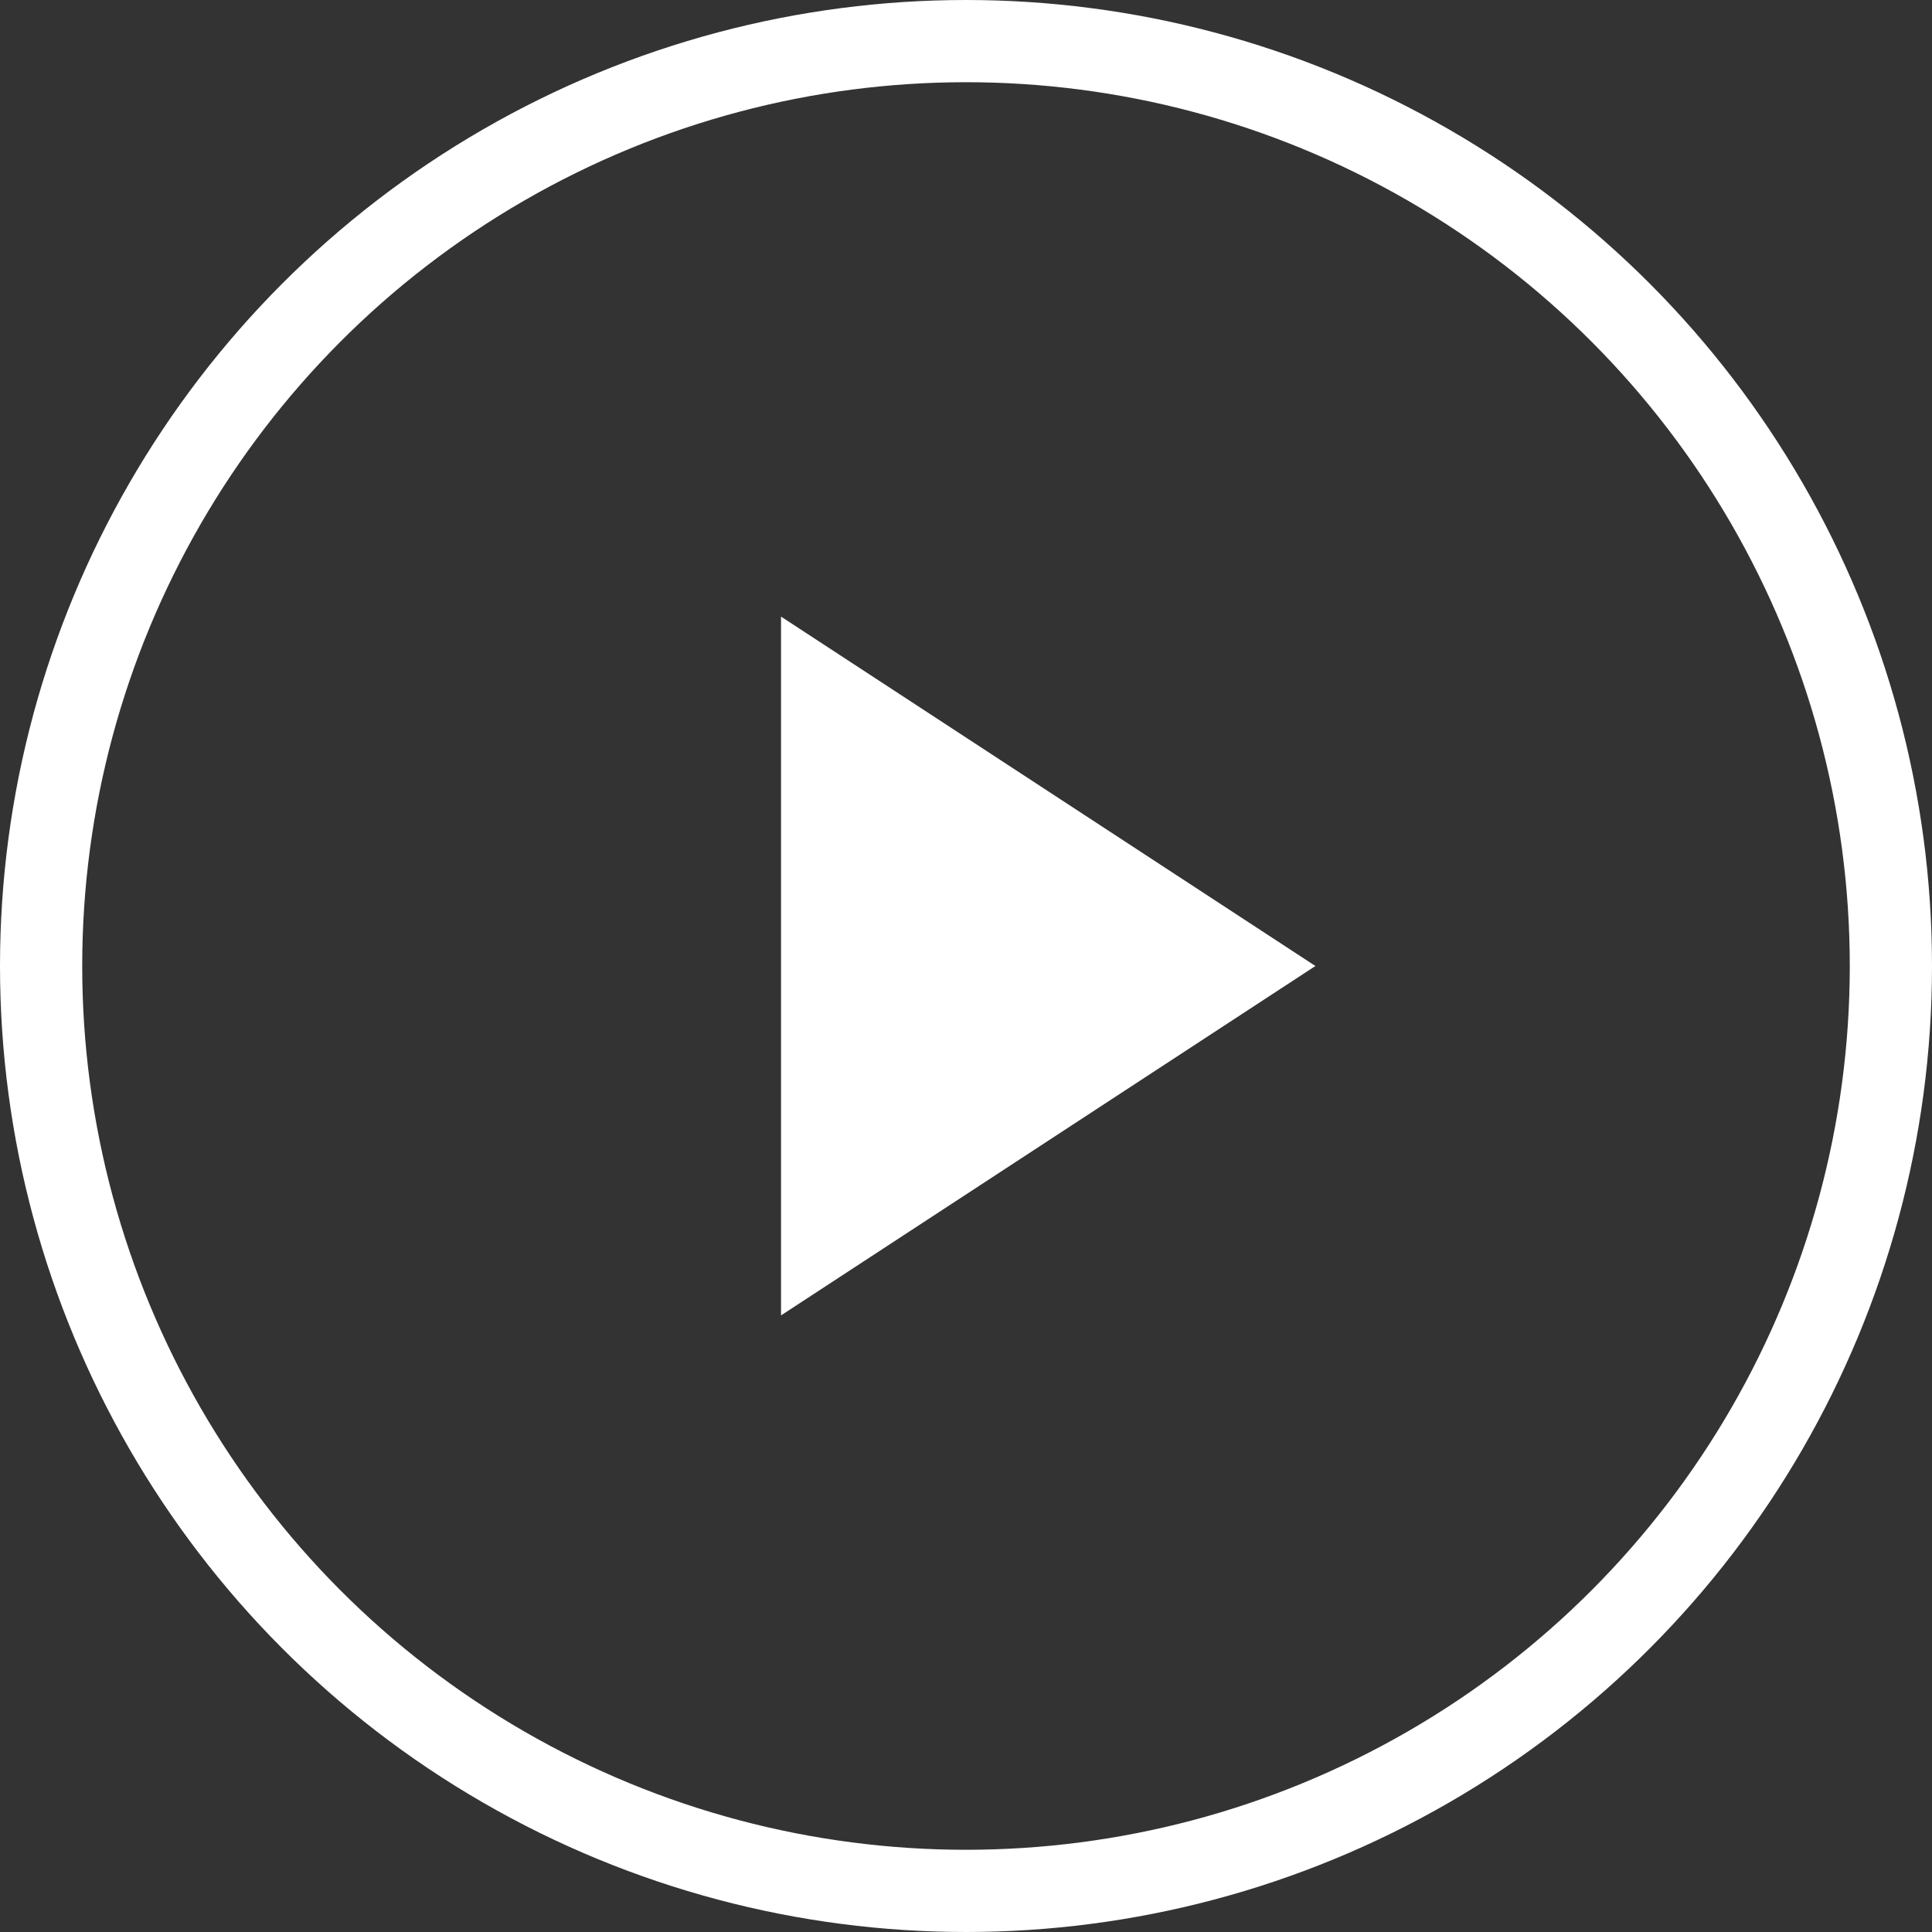
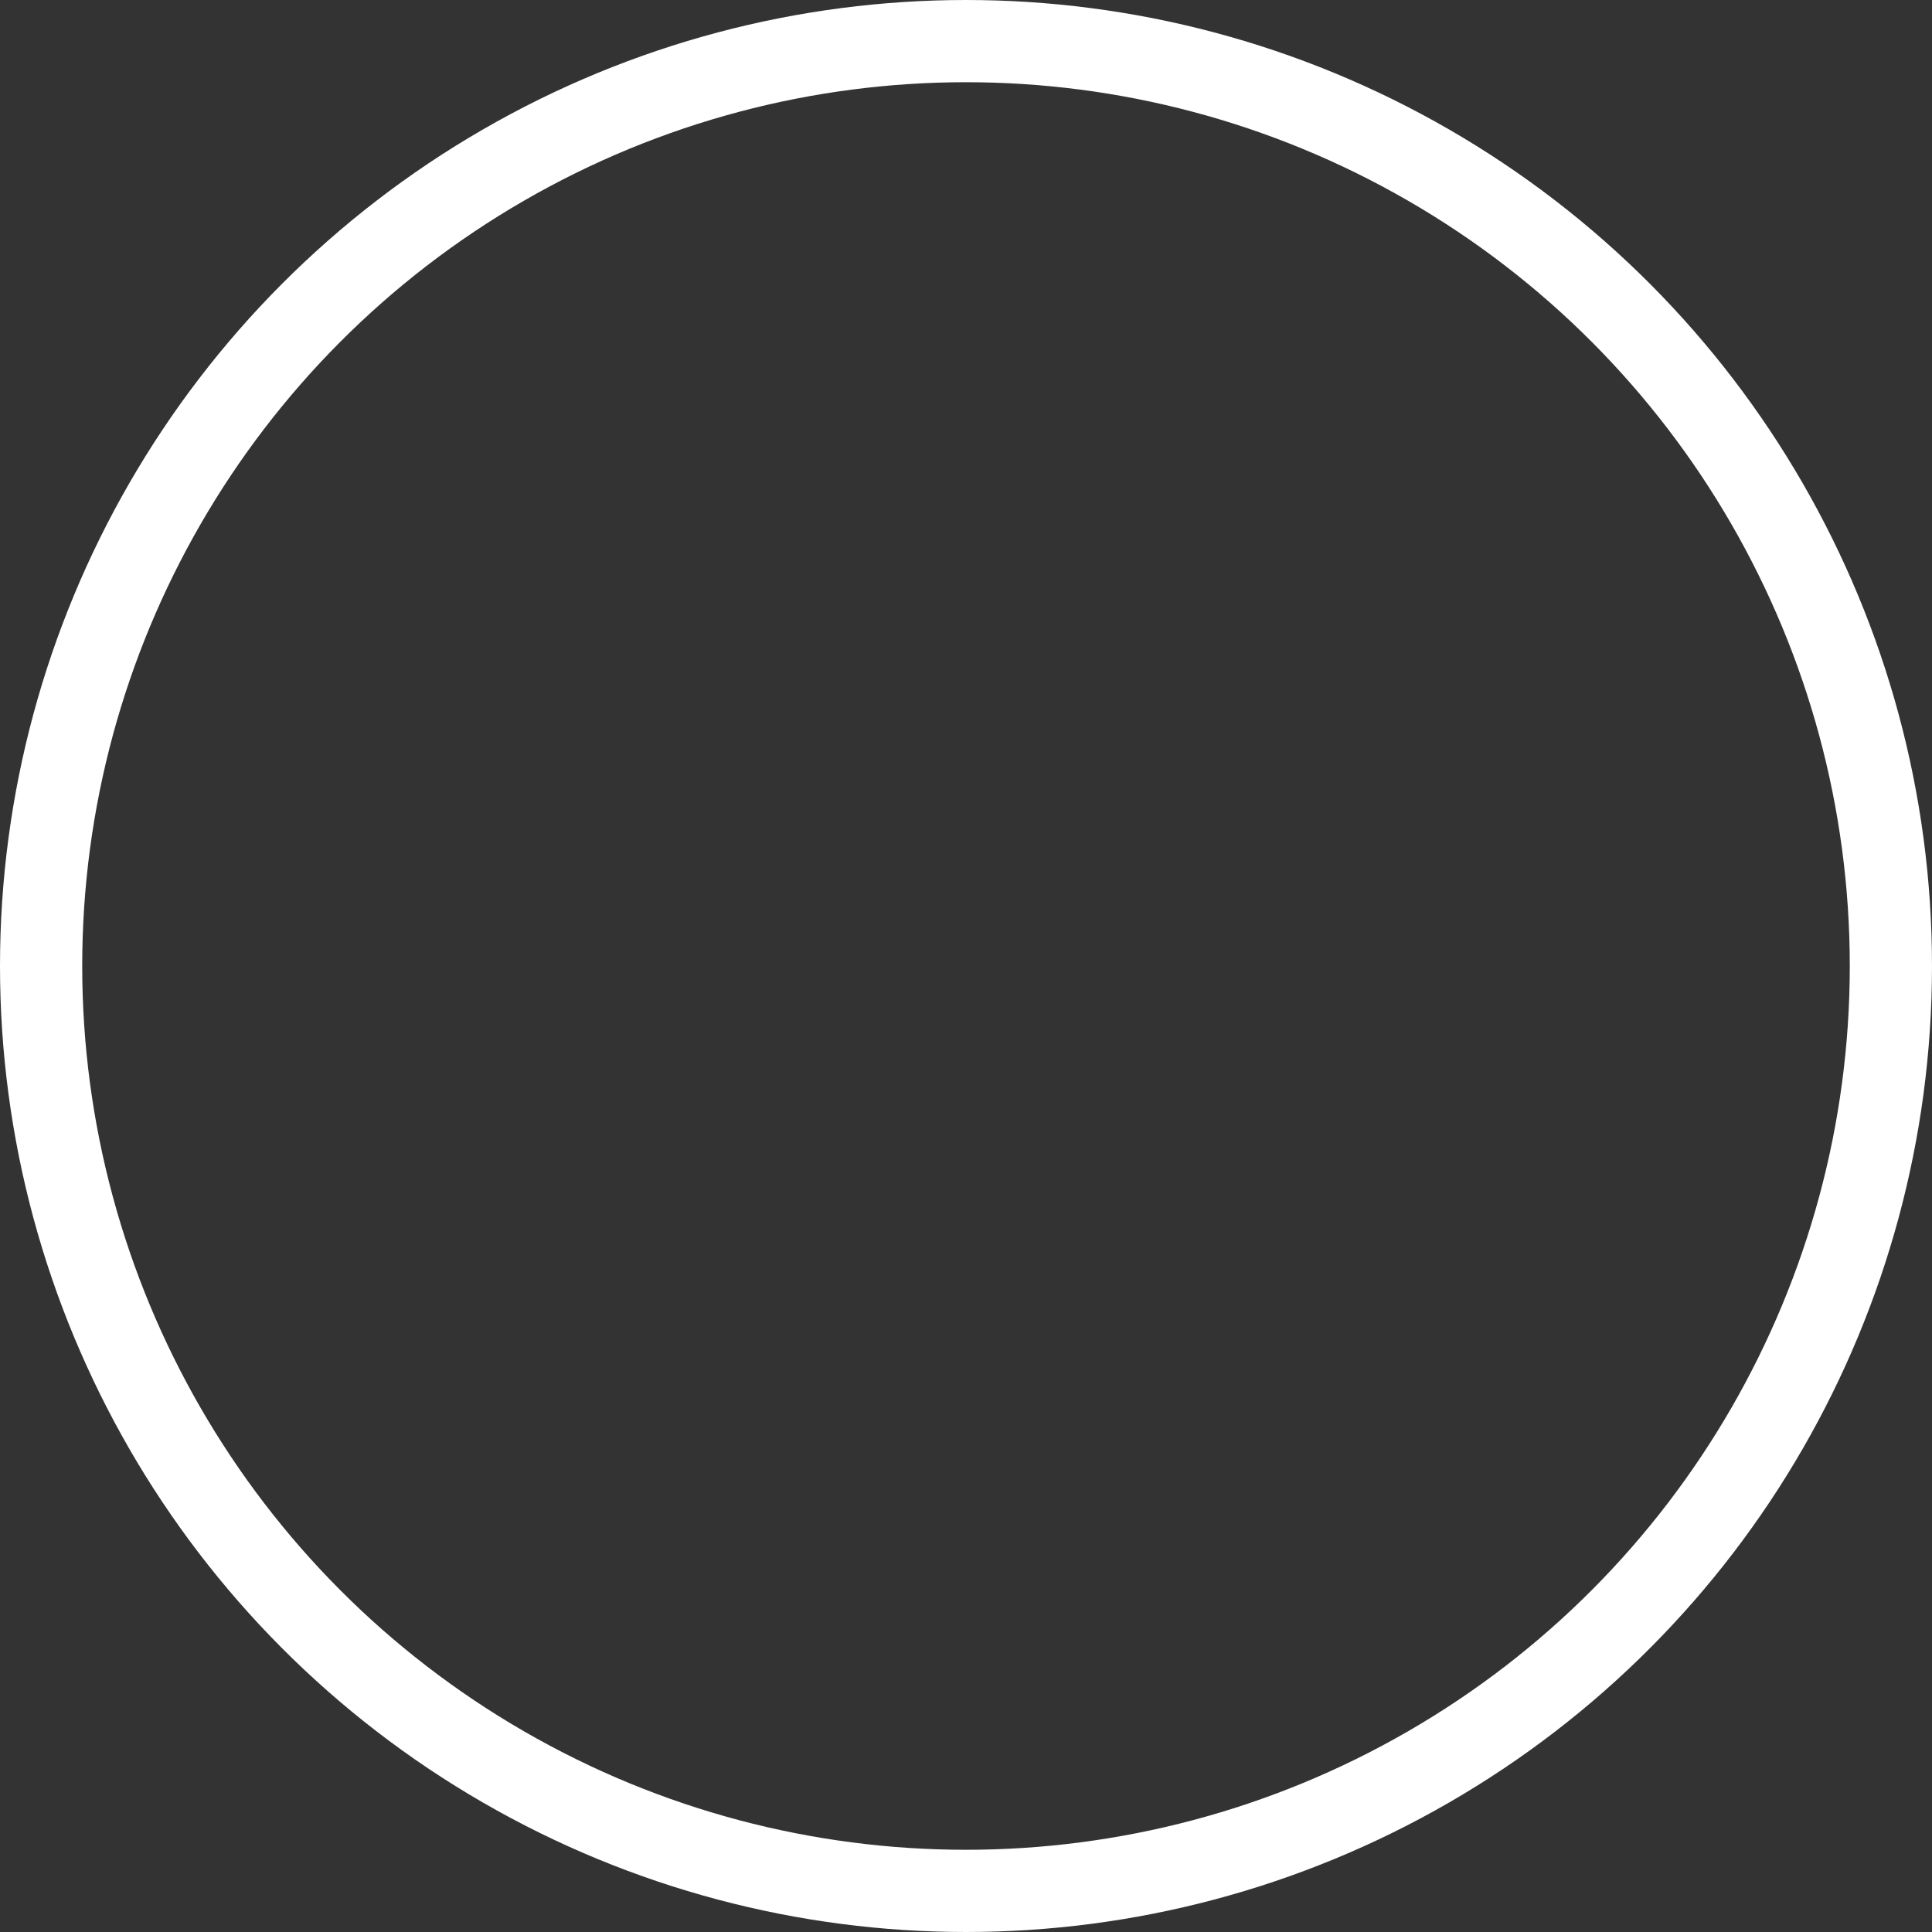
<svg xmlns="http://www.w3.org/2000/svg" width="47" height="47" viewBox="0 0 47 47">
  <rect x="0" y="0" width="47" height="47" fill="#333333" stroke="none" />
  <g fill="none" fill-rule="evenodd" transform="translate(1 1)">
    <circle cx="22.5" cy="22.5" r="22.5" stroke="#FFF" stroke-width="2" />
-     <path fill="#FFF" d="M31 22.5L18 31V14z" />
  </g>
</svg>